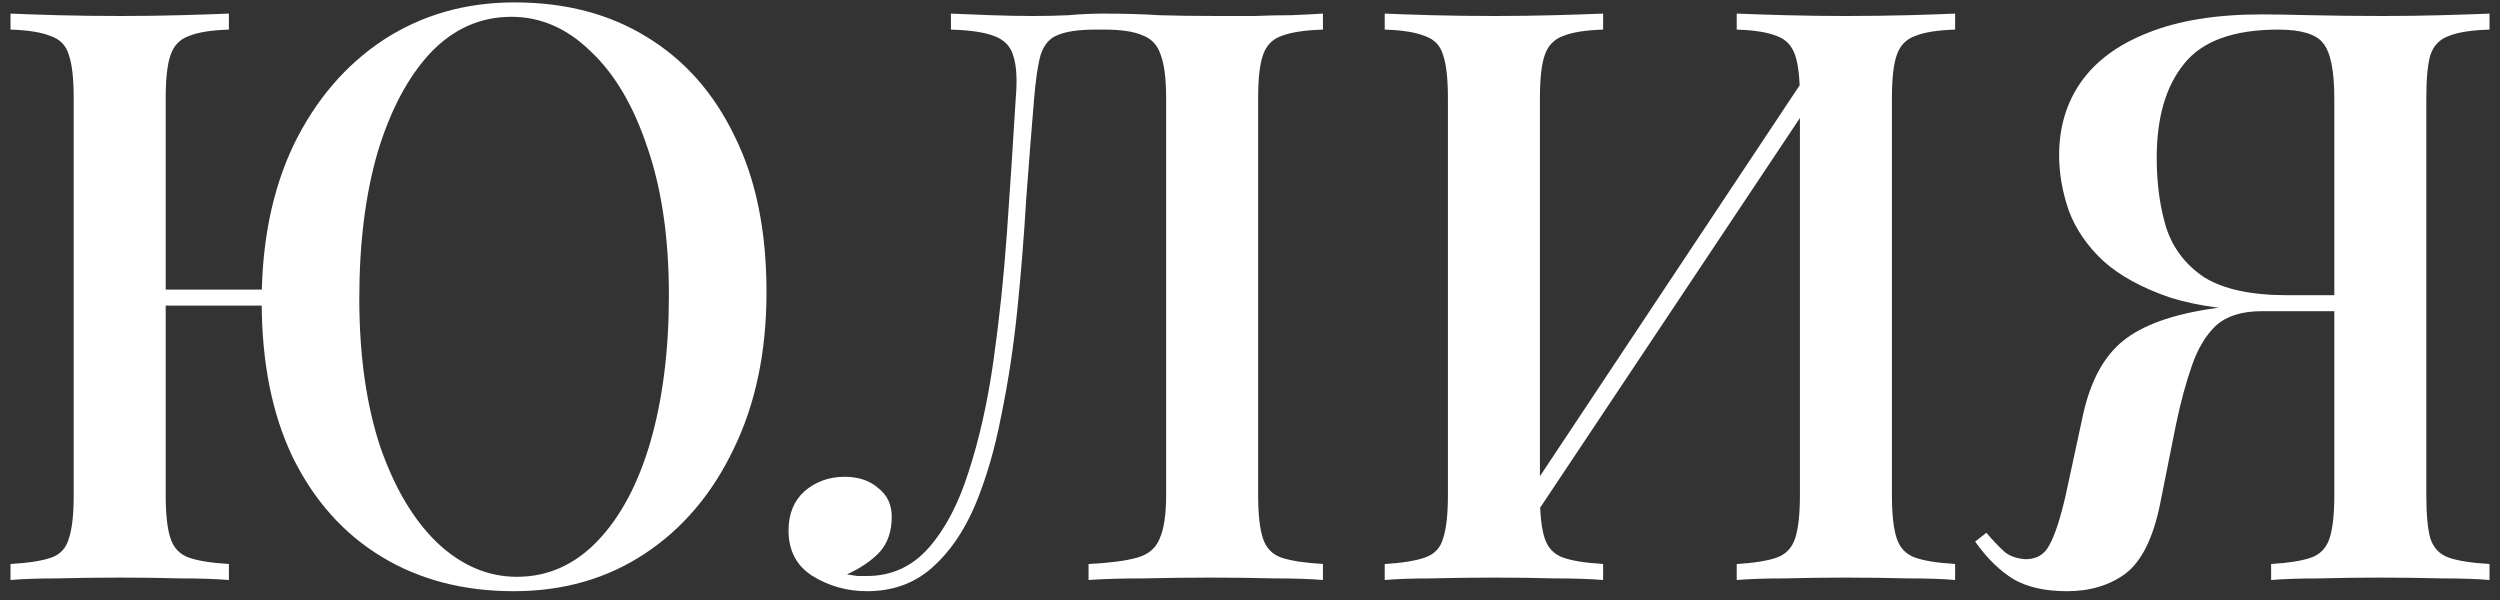
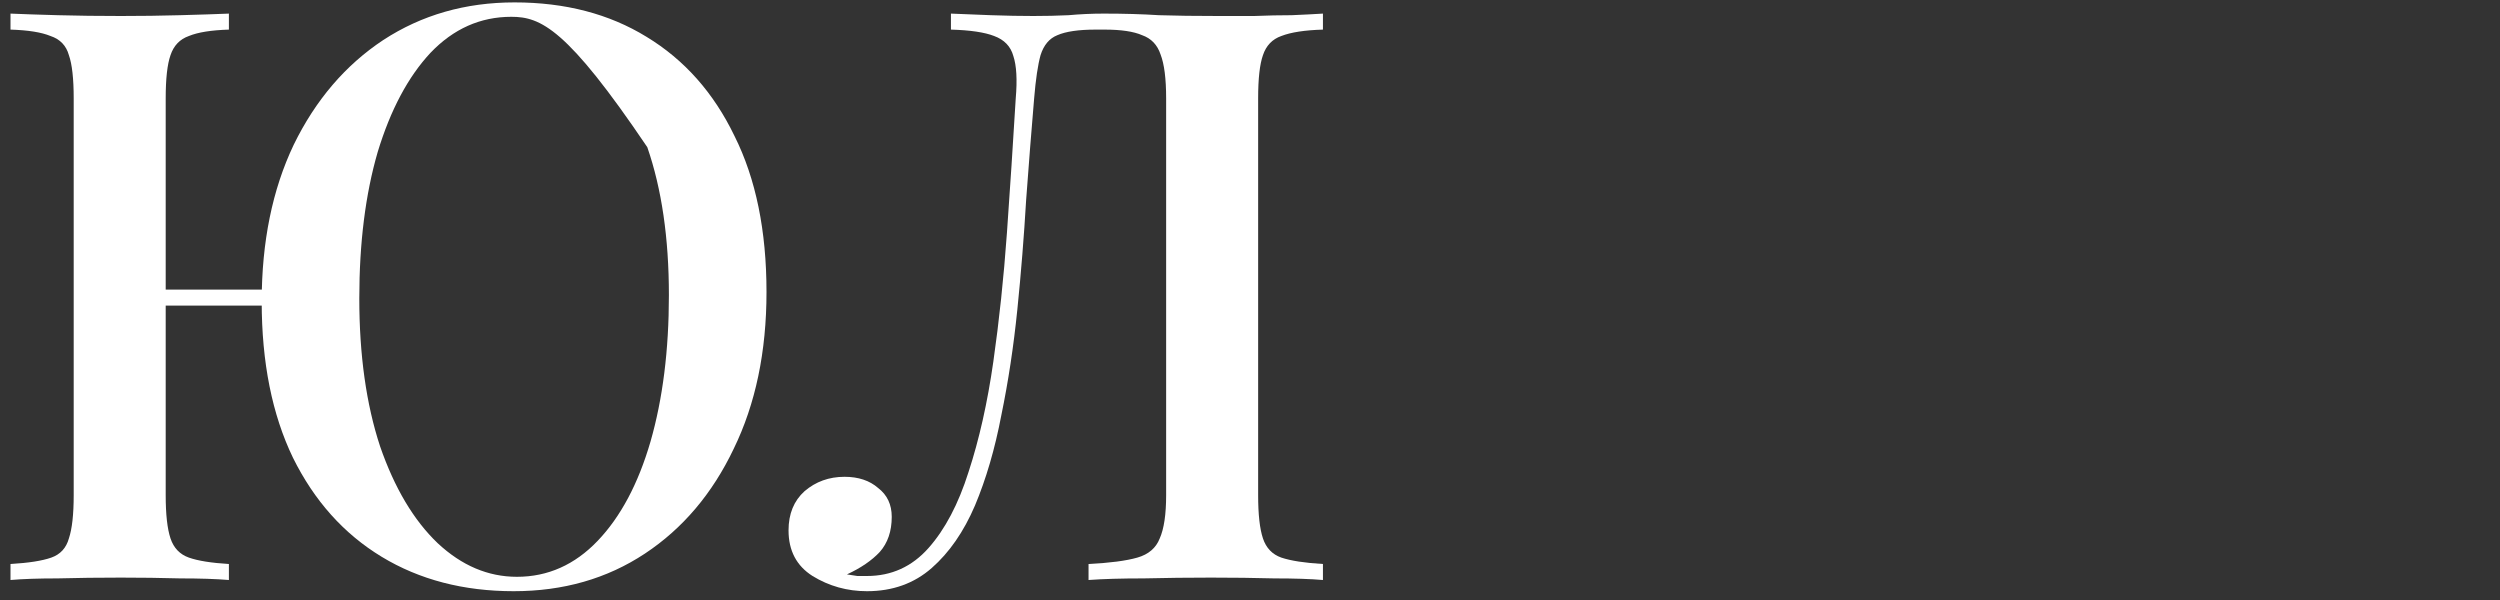
<svg xmlns="http://www.w3.org/2000/svg" width="125" height="30" viewBox="0 0 125 30" fill="none">
  <rect x="0" y="0" width="125" height="30" fill="#333333" stroke="none" />
-   <path d="M25.725 0.12C28.258 0.12 30.458 0.693 32.325 1.84C34.218 2.987 35.685 4.64 36.725 6.8C37.792 8.933 38.325 11.533 38.325 14.6C38.325 17.587 37.778 20.2 36.685 22.44C35.618 24.68 34.138 26.427 32.245 27.68C30.352 28.933 28.165 29.56 25.685 29.56C23.178 29.56 20.978 28.987 19.085 27.84C17.192 26.693 15.712 25.04 14.645 22.88C13.605 20.72 13.085 18.12 13.085 15.08C13.085 12.093 13.618 9.48 14.685 7.24C15.778 5 17.272 3.253 19.165 2C21.085 0.747 23.272 0.12 25.725 0.12ZM15.365 14.48V15.28H6.205V14.48H15.365ZM25.565 0.84C24.018 0.84 22.672 1.44 21.525 2.64C20.405 3.84 19.525 5.493 18.885 7.6C18.272 9.707 17.965 12.147 17.965 14.92C17.965 17.747 18.312 20.213 19.005 22.32C19.725 24.4 20.685 26.013 21.885 27.16C23.085 28.28 24.405 28.84 25.845 28.84C27.392 28.84 28.738 28.24 29.885 27.04C31.032 25.84 31.912 24.187 32.525 22.08C33.138 19.947 33.445 17.507 33.445 14.76C33.445 11.907 33.085 9.44 32.365 7.36C31.672 5.28 30.725 3.68 29.525 2.56C28.352 1.413 27.032 0.84 25.565 0.84ZM11.445 0.68V1.48C10.565 1.507 9.898 1.613 9.445 1.8C8.992 1.96 8.685 2.28 8.525 2.76C8.365 3.213 8.285 3.933 8.285 4.92V24.76C8.285 25.72 8.365 26.44 8.525 26.92C8.685 27.4 8.992 27.72 9.445 27.88C9.898 28.04 10.565 28.147 11.445 28.2V29C10.805 28.947 9.992 28.92 9.005 28.92C8.045 28.893 7.058 28.88 6.045 28.88C4.925 28.88 3.872 28.893 2.885 28.92C1.925 28.92 1.138 28.947 0.525 29V28.2C1.432 28.147 2.112 28.04 2.565 27.88C3.018 27.72 3.312 27.4 3.445 26.92C3.605 26.44 3.685 25.72 3.685 24.76V4.92C3.685 3.933 3.605 3.213 3.445 2.76C3.312 2.28 3.005 1.96 2.525 1.8C2.072 1.613 1.405 1.507 0.525 1.48V0.68C1.138 0.707 1.925 0.733 2.885 0.76C3.872 0.787 4.925 0.8 6.045 0.8C7.058 0.8 8.045 0.787 9.005 0.76C9.992 0.733 10.805 0.707 11.445 0.68Z" fill="white" />
+   <path d="M25.725 0.12C28.258 0.12 30.458 0.693 32.325 1.84C34.218 2.987 35.685 4.64 36.725 6.8C37.792 8.933 38.325 11.533 38.325 14.6C38.325 17.587 37.778 20.2 36.685 22.44C35.618 24.68 34.138 26.427 32.245 27.68C30.352 28.933 28.165 29.56 25.685 29.56C23.178 29.56 20.978 28.987 19.085 27.84C17.192 26.693 15.712 25.04 14.645 22.88C13.605 20.72 13.085 18.12 13.085 15.08C13.085 12.093 13.618 9.48 14.685 7.24C15.778 5 17.272 3.253 19.165 2C21.085 0.747 23.272 0.12 25.725 0.12ZM15.365 14.48V15.28H6.205V14.48H15.365ZM25.565 0.84C24.018 0.84 22.672 1.44 21.525 2.64C20.405 3.84 19.525 5.493 18.885 7.6C18.272 9.707 17.965 12.147 17.965 14.92C17.965 17.747 18.312 20.213 19.005 22.32C19.725 24.4 20.685 26.013 21.885 27.16C23.085 28.28 24.405 28.84 25.845 28.84C27.392 28.84 28.738 28.24 29.885 27.04C31.032 25.84 31.912 24.187 32.525 22.08C33.138 19.947 33.445 17.507 33.445 14.76C33.445 11.907 33.085 9.44 32.365 7.36C28.352 1.413 27.032 0.84 25.565 0.84ZM11.445 0.68V1.48C10.565 1.507 9.898 1.613 9.445 1.8C8.992 1.96 8.685 2.28 8.525 2.76C8.365 3.213 8.285 3.933 8.285 4.92V24.76C8.285 25.72 8.365 26.44 8.525 26.92C8.685 27.4 8.992 27.72 9.445 27.88C9.898 28.04 10.565 28.147 11.445 28.2V29C10.805 28.947 9.992 28.92 9.005 28.92C8.045 28.893 7.058 28.88 6.045 28.88C4.925 28.88 3.872 28.893 2.885 28.92C1.925 28.92 1.138 28.947 0.525 29V28.2C1.432 28.147 2.112 28.04 2.565 27.88C3.018 27.72 3.312 27.4 3.445 26.92C3.605 26.44 3.685 25.72 3.685 24.76V4.92C3.685 3.933 3.605 3.213 3.445 2.76C3.312 2.28 3.005 1.96 2.525 1.8C2.072 1.613 1.405 1.507 0.525 1.48V0.68C1.138 0.707 1.925 0.733 2.885 0.76C3.872 0.787 4.925 0.8 6.045 0.8C7.058 0.8 8.045 0.787 9.005 0.76C9.992 0.733 10.805 0.707 11.445 0.68Z" fill="white" />
  <path d="M66.147 0.68V1.48C65.24 1.507 64.547 1.613 64.067 1.8C63.614 1.96 63.307 2.28 63.147 2.76C62.987 3.213 62.907 3.933 62.907 4.92V24.76C62.907 25.72 62.987 26.44 63.147 26.92C63.307 27.4 63.614 27.72 64.067 27.88C64.547 28.04 65.24 28.147 66.147 28.2V29C65.534 28.947 64.72 28.92 63.707 28.92C62.72 28.893 61.667 28.88 60.547 28.88C59.427 28.88 58.307 28.893 57.187 28.92C56.067 28.92 55.147 28.947 54.427 29V28.2C55.494 28.147 56.307 28.04 56.867 27.88C57.427 27.72 57.8 27.4 57.987 26.92C58.2 26.44 58.307 25.72 58.307 24.76V4.92C58.307 3.933 58.214 3.2 58.027 2.72C57.867 2.24 57.56 1.92 57.107 1.76C56.68 1.573 56.054 1.48 55.227 1.48H54.787C53.934 1.48 53.294 1.573 52.867 1.76C52.467 1.92 52.187 2.253 52.027 2.76C51.894 3.24 51.787 3.96 51.707 4.92C51.574 6.493 51.44 8.187 51.307 10C51.2 11.813 51.054 13.64 50.867 15.48C50.68 17.32 50.414 19.08 50.067 20.76C49.747 22.44 49.307 23.947 48.747 25.28C48.187 26.587 47.467 27.627 46.587 28.4C45.707 29.173 44.627 29.56 43.347 29.56C42.36 29.56 41.454 29.307 40.627 28.8C39.827 28.293 39.427 27.533 39.427 26.52C39.427 25.693 39.694 25.04 40.227 24.56C40.787 24.08 41.454 23.84 42.227 23.84C42.92 23.84 43.48 24.027 43.907 24.4C44.36 24.747 44.587 25.227 44.587 25.84C44.587 26.56 44.387 27.147 43.987 27.6C43.587 28.027 43.04 28.4 42.347 28.72C42.534 28.747 42.707 28.773 42.867 28.8C43.054 28.8 43.214 28.8 43.347 28.8C44.574 28.8 45.6 28.333 46.427 27.4C47.254 26.467 47.92 25.2 48.427 23.6C48.96 21.973 49.374 20.133 49.667 18.08C49.96 16.027 50.187 13.88 50.347 11.64C50.507 9.373 50.654 7.133 50.787 4.92C50.867 3.987 50.827 3.28 50.667 2.8C50.534 2.32 50.214 1.987 49.707 1.8C49.227 1.613 48.507 1.507 47.547 1.48V0.68C48.107 0.707 48.774 0.733 49.547 0.76C50.32 0.787 51.027 0.8 51.667 0.8C52.28 0.8 52.867 0.787 53.427 0.76C54.014 0.707 54.6 0.68 55.187 0.68C56.2 0.68 57.12 0.707 57.947 0.76C58.774 0.787 59.76 0.8 60.907 0.8C61.467 0.8 62.067 0.8 62.707 0.8C63.374 0.773 64 0.76 64.587 0.76C65.2 0.733 65.72 0.707 66.147 0.68Z" fill="white" />
-   <path d="M80.156 0.68V1.48C79.276 1.507 78.609 1.613 78.156 1.8C77.703 1.96 77.396 2.28 77.236 2.76C77.076 3.213 76.996 3.933 76.996 4.92V24.76C76.996 25.72 77.076 26.44 77.236 26.92C77.396 27.4 77.703 27.72 78.156 27.88C78.609 28.04 79.276 28.147 80.156 28.2V29C79.516 28.947 78.703 28.92 77.716 28.92C76.756 28.893 75.769 28.88 74.756 28.88C73.636 28.88 72.582 28.893 71.596 28.92C70.636 28.92 69.849 28.947 69.236 29V28.2C70.116 28.147 70.782 28.04 71.236 27.88C71.716 27.72 72.022 27.4 72.156 26.92C72.316 26.44 72.396 25.72 72.396 24.76V4.92C72.396 3.933 72.316 3.213 72.156 2.76C72.022 2.28 71.716 1.96 71.236 1.8C70.782 1.613 70.116 1.507 69.236 1.48V0.68C69.849 0.707 70.636 0.733 71.596 0.76C72.582 0.787 73.636 0.8 74.756 0.8C75.769 0.8 76.756 0.787 77.716 0.76C78.703 0.733 79.516 0.707 80.156 0.68ZM90.716 3.16C90.716 3.16 90.703 3.307 90.676 3.6C90.676 3.867 90.676 4.147 90.676 4.44C90.676 4.733 90.676 4.88 90.676 4.88L75.556 27.56L75.516 26.04L90.716 3.16ZM97.756 0.68V1.48C96.876 1.507 96.209 1.613 95.756 1.8C95.302 1.96 94.996 2.28 94.836 2.76C94.676 3.213 94.596 3.933 94.596 4.92V24.76C94.596 25.72 94.676 26.44 94.836 26.92C94.996 27.4 95.302 27.72 95.756 27.88C96.209 28.04 96.876 28.147 97.756 28.2V29C97.169 28.947 96.382 28.92 95.396 28.92C94.409 28.893 93.356 28.88 92.236 28.88C91.276 28.88 90.289 28.893 89.276 28.92C88.289 28.92 87.476 28.947 86.836 29V28.2C87.716 28.147 88.382 28.04 88.836 27.88C89.289 27.72 89.596 27.4 89.756 26.92C89.916 26.44 89.996 25.72 89.996 24.76V4.92C89.996 3.933 89.916 3.213 89.756 2.76C89.596 2.28 89.289 1.96 88.836 1.8C88.382 1.613 87.716 1.507 86.836 1.48V0.68C87.476 0.707 88.289 0.733 89.276 0.76C90.289 0.787 91.276 0.8 92.236 0.8C93.356 0.8 94.409 0.787 95.396 0.76C96.382 0.733 97.169 0.707 97.756 0.68Z" fill="white" />
-   <path d="M124.476 0.68V1.48C123.57 1.507 122.89 1.613 122.436 1.8C121.983 1.96 121.676 2.28 121.516 2.76C121.383 3.213 121.316 3.933 121.316 4.92V24.76C121.316 25.72 121.383 26.44 121.516 26.92C121.676 27.4 121.983 27.72 122.436 27.88C122.89 28.04 123.57 28.147 124.476 28.2V29C123.863 28.947 123.063 28.92 122.076 28.92C121.116 28.893 120.076 28.88 118.956 28.88C117.97 28.88 116.983 28.893 115.996 28.92C115.01 28.92 114.196 28.947 113.556 29V28.2C114.436 28.147 115.103 28.04 115.556 27.88C116.01 27.72 116.316 27.4 116.476 26.92C116.636 26.44 116.716 25.72 116.716 24.76V4.92C116.716 3.533 116.53 2.613 116.156 2.16C115.81 1.707 115.063 1.48 113.916 1.48C111.676 1.48 110.103 2.053 109.196 3.2C108.29 4.32 107.836 5.88 107.836 7.88C107.836 9.187 107.996 10.36 108.316 11.4C108.663 12.44 109.303 13.267 110.236 13.88C111.196 14.467 112.57 14.76 114.356 14.76H117.796C117.796 14.76 117.796 14.893 117.796 15.16C117.796 15.427 117.796 15.56 117.796 15.56H113.956C111.77 15.56 109.956 15.333 108.516 14.88C107.103 14.4 105.983 13.787 105.156 13.04C104.356 12.293 103.783 11.453 103.436 10.52C103.116 9.587 102.956 8.667 102.956 7.76C102.956 6.373 103.316 5.16 104.036 4.12C104.783 3.053 105.903 2.227 107.396 1.64C108.916 1.027 110.81 0.72 113.076 0.72C113.556 0.72 114.37 0.733 115.516 0.76C116.69 0.787 117.916 0.8 119.196 0.8C120.156 0.8 121.116 0.787 122.076 0.76C123.063 0.733 123.863 0.707 124.476 0.68ZM117.476 14.88L117.396 15.56H113.076C112.09 15.56 111.33 15.8 110.796 16.28C110.29 16.76 109.89 17.427 109.596 18.28C109.303 19.107 109.036 20.093 108.796 21.24L107.996 25.24C107.65 26.92 107.076 28.067 106.276 28.68C105.476 29.267 104.503 29.56 103.356 29.56C102.263 29.56 101.37 29.36 100.676 28.96C99.983 28.533 99.343 27.907 98.757 27.08L99.317 26.64C99.663 27.04 99.97 27.36 100.236 27.6C100.503 27.813 100.85 27.933 101.276 27.96C101.836 27.96 102.236 27.72 102.476 27.24C102.743 26.76 103.01 25.947 103.276 24.8L104.156 20.72C104.53 19.04 105.196 17.813 106.156 17.04C107.116 16.267 108.583 15.733 110.556 15.44C111.063 15.36 111.57 15.293 112.076 15.24C112.583 15.187 113.25 15.133 114.076 15.08C114.93 15 116.063 14.933 117.476 14.88Z" fill="white" />
</svg>